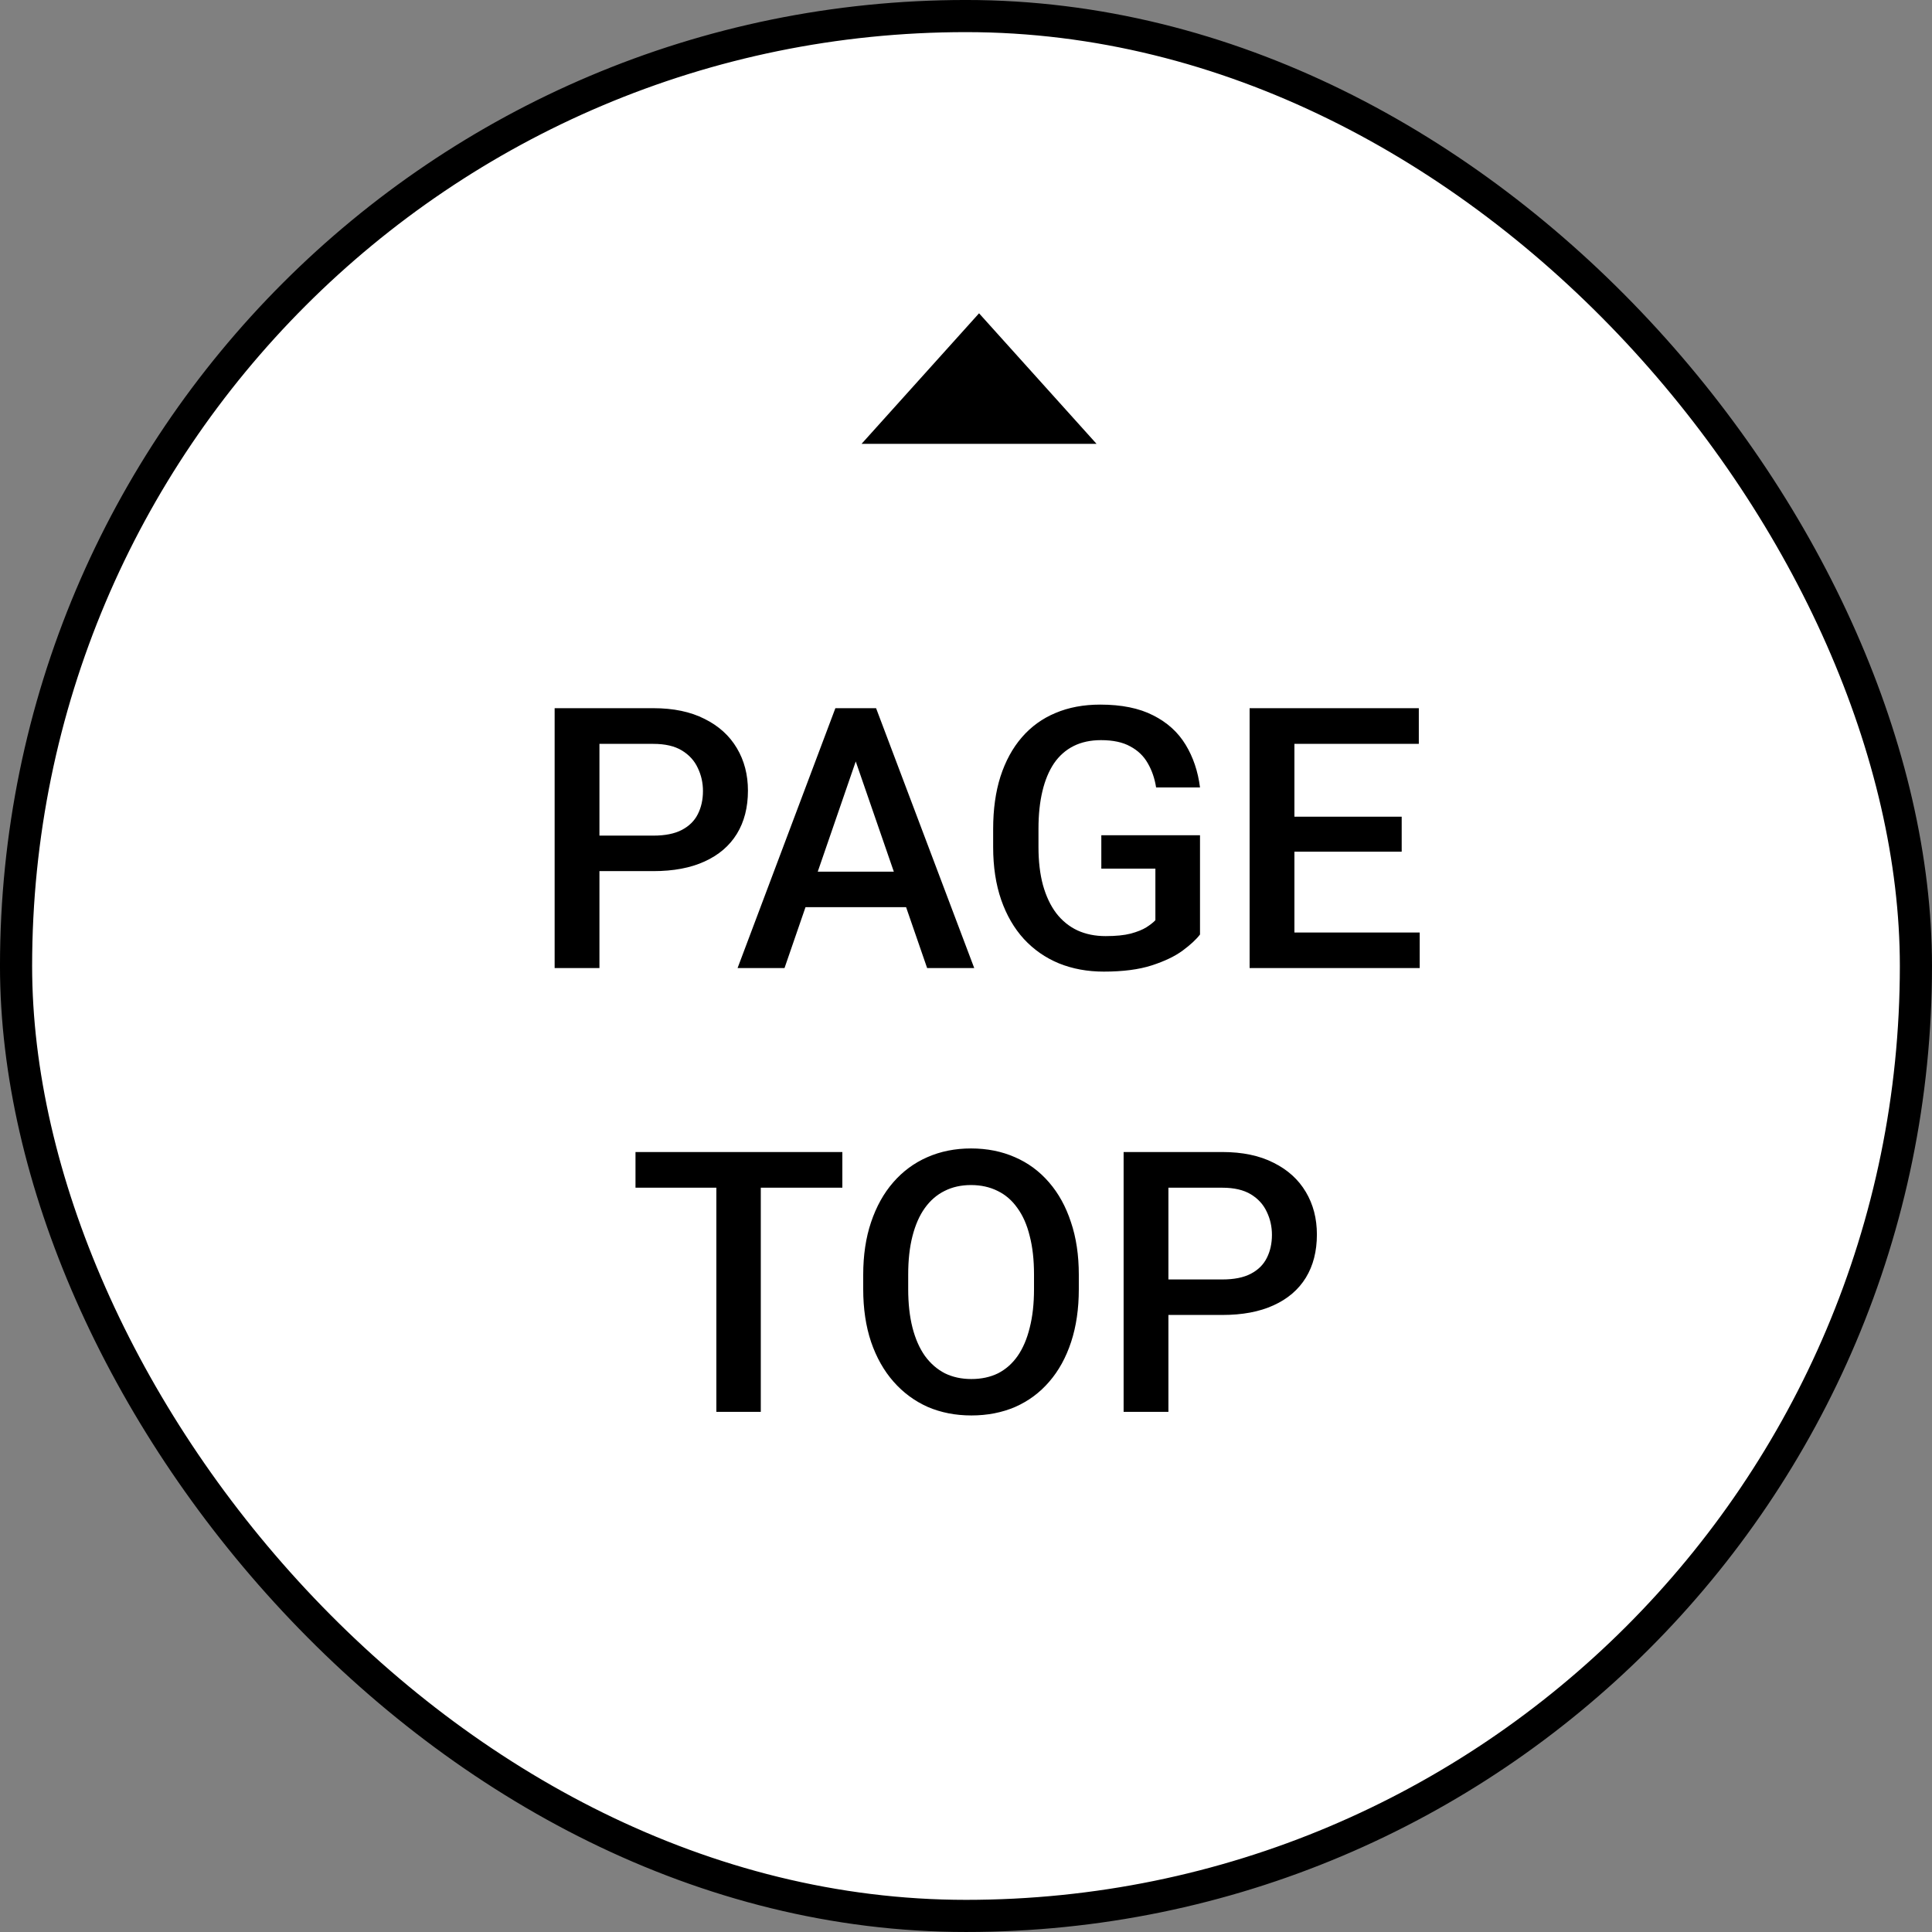
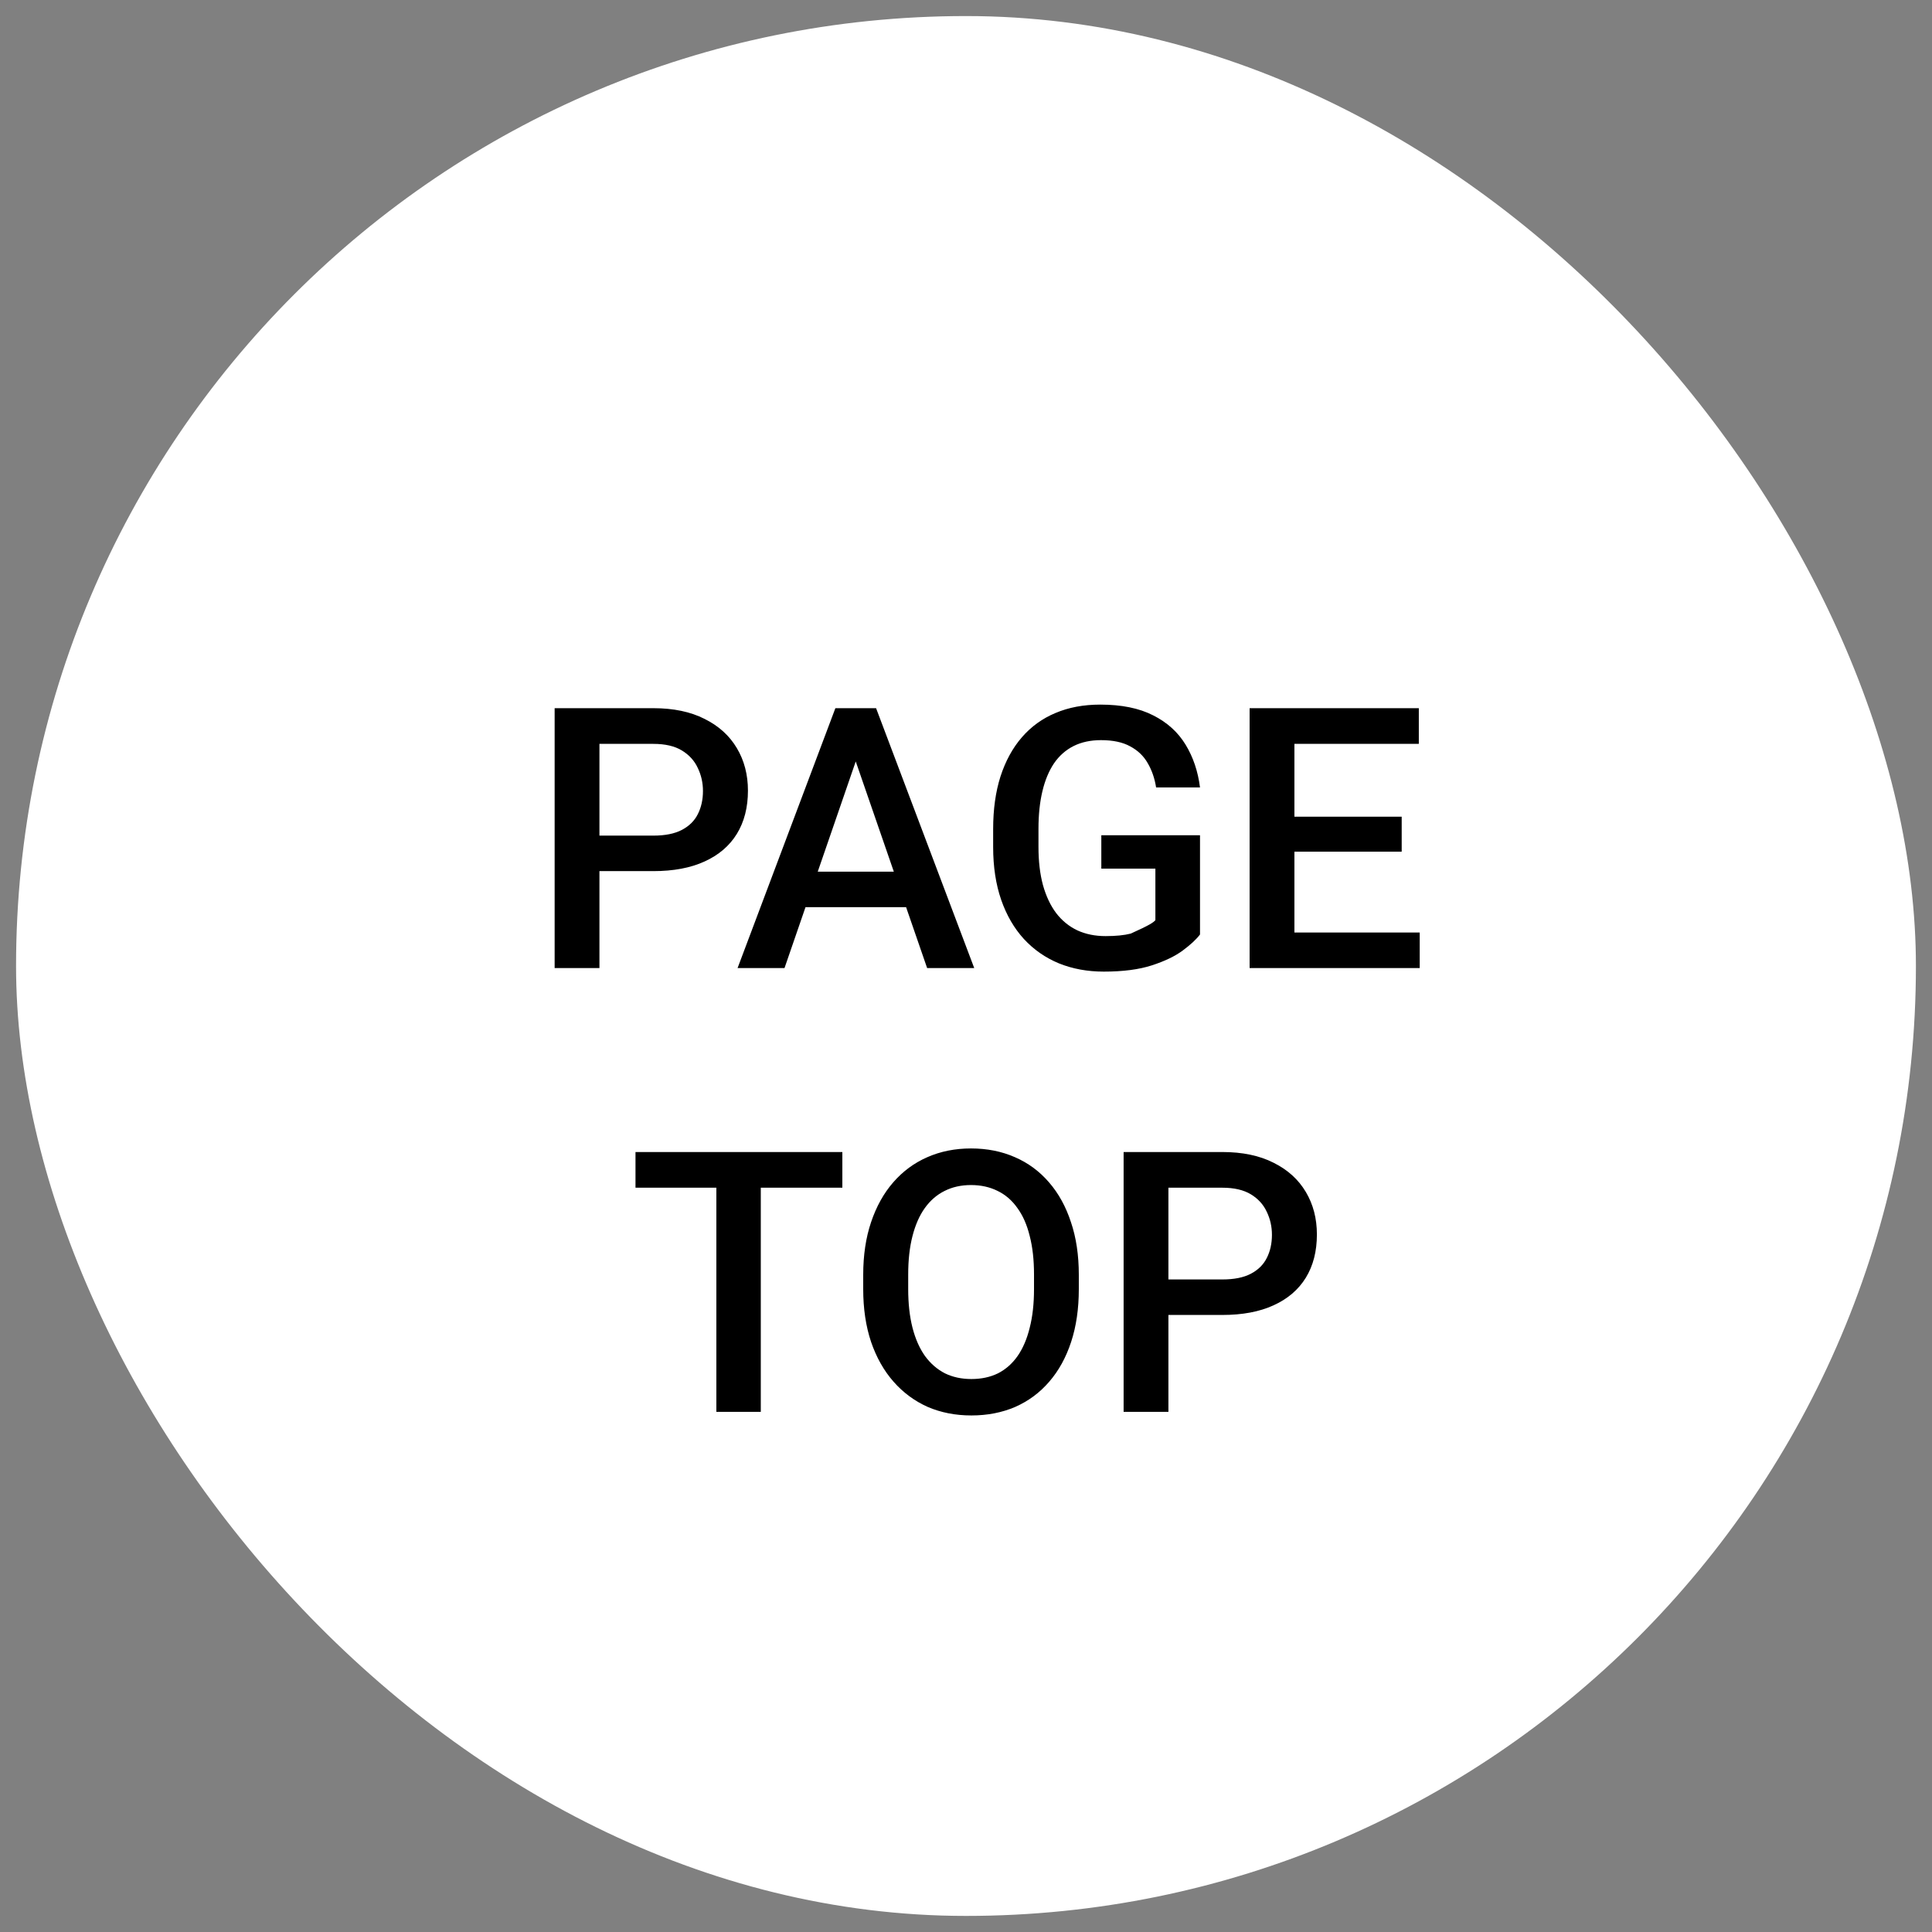
<svg xmlns="http://www.w3.org/2000/svg" width="74" height="74" viewBox="0 0 74 74" fill="none">
  <rect x="0" y="0" width="74" height="74" fill="#808080" stroke="none" />
  <rect x="0.615" y="0.615" width="72.769" height="72.769" rx="36.385" fill="white" />
-   <rect x="0.615" y="0.615" width="72.769" height="72.769" rx="36.385" stroke="black" stroke-width="1.231" />
-   <path d="M25.024 33.366H22.434V32.006H25.024C25.476 32.006 25.84 31.933 26.118 31.787C26.396 31.641 26.599 31.441 26.727 31.186C26.859 30.926 26.925 30.63 26.925 30.297C26.925 29.982 26.859 29.689 26.727 29.415C26.599 29.137 26.396 28.914 26.118 28.745C25.84 28.576 25.476 28.492 25.024 28.492H22.96V37.078H21.244V27.125H25.024C25.795 27.125 26.449 27.262 26.986 27.535C27.529 27.804 27.941 28.178 28.224 28.656C28.506 29.13 28.648 29.672 28.648 30.283C28.648 30.926 28.506 31.477 28.224 31.938C27.941 32.398 27.529 32.751 26.986 32.997C26.449 33.243 25.795 33.366 25.024 33.366ZM33.023 28.451L30.049 37.078H28.251L31.997 27.125H33.145L33.023 28.451ZM35.511 37.078L32.53 28.451L32.4 27.125H33.556L37.315 37.078H35.511ZM35.367 33.387V34.747H29.953V33.387H35.367ZM45.963 31.992V35.793C45.822 35.98 45.601 36.185 45.3 36.408C45.004 36.627 44.609 36.816 44.117 36.976C43.625 37.135 43.012 37.215 42.278 37.215C41.654 37.215 41.082 37.11 40.562 36.9C40.043 36.686 39.594 36.374 39.216 35.964C38.842 35.554 38.553 35.055 38.348 34.467C38.143 33.874 38.04 33.2 38.04 32.443V31.753C38.04 31.001 38.133 30.331 38.32 29.743C38.512 29.151 38.785 28.649 39.141 28.239C39.496 27.829 39.925 27.519 40.426 27.31C40.932 27.095 41.504 26.988 42.142 26.988C42.957 26.988 43.632 27.125 44.165 27.398C44.703 27.667 45.117 28.041 45.409 28.52C45.701 28.998 45.885 29.545 45.963 30.16H44.281C44.227 29.814 44.12 29.504 43.96 29.23C43.805 28.957 43.582 28.743 43.29 28.588C43.003 28.428 42.629 28.349 42.169 28.349C41.773 28.349 41.424 28.424 41.123 28.574C40.822 28.725 40.572 28.946 40.371 29.237C40.175 29.529 40.027 29.884 39.927 30.304C39.827 30.723 39.776 31.201 39.776 31.739V32.443C39.776 32.99 39.833 33.476 39.947 33.899C40.066 34.323 40.234 34.681 40.453 34.973C40.676 35.264 40.948 35.485 41.267 35.636C41.586 35.782 41.946 35.855 42.347 35.855C42.739 35.855 43.06 35.823 43.31 35.759C43.561 35.69 43.759 35.611 43.905 35.52C44.056 35.424 44.172 35.333 44.254 35.246V33.27H42.183V31.992H45.963ZM54.378 35.718V37.078H49.094V35.718H54.378ZM49.579 27.125V37.078H47.863V27.125H49.579ZM53.688 31.281V32.621H49.094V31.281H53.688ZM54.344 27.125V28.492H49.094V27.125H54.344ZM29.14 44.125V54.078H27.438V44.125H29.14ZM32.264 44.125V45.492H24.341V44.125H32.264ZM41.321 48.828V49.375C41.321 50.127 41.223 50.801 41.027 51.398C40.831 51.995 40.551 52.504 40.187 52.923C39.827 53.342 39.394 53.663 38.888 53.887C38.382 54.105 37.821 54.215 37.206 54.215C36.595 54.215 36.037 54.105 35.531 53.887C35.03 53.663 34.595 53.342 34.226 52.923C33.856 52.504 33.569 51.995 33.364 51.398C33.164 50.801 33.063 50.127 33.063 49.375V48.828C33.063 48.076 33.164 47.404 33.364 46.812C33.565 46.215 33.847 45.706 34.212 45.287C34.581 44.863 35.016 44.542 35.518 44.323C36.023 44.1 36.582 43.988 37.192 43.988C37.808 43.988 38.368 44.1 38.874 44.323C39.38 44.542 39.815 44.863 40.18 45.287C40.544 45.706 40.825 46.215 41.02 46.812C41.221 47.404 41.321 48.076 41.321 48.828ZM39.605 49.375V48.815C39.605 48.258 39.551 47.769 39.441 47.345C39.337 46.916 39.179 46.559 38.97 46.272C38.765 45.98 38.512 45.761 38.211 45.615C37.91 45.465 37.571 45.39 37.192 45.39C36.814 45.39 36.477 45.465 36.181 45.615C35.884 45.761 35.632 45.98 35.422 46.272C35.217 46.559 35.06 46.916 34.95 47.345C34.841 47.769 34.786 48.258 34.786 48.815V49.375C34.786 49.931 34.841 50.423 34.95 50.852C35.06 51.28 35.219 51.642 35.429 51.938C35.643 52.23 35.898 52.451 36.194 52.602C36.491 52.747 36.828 52.82 37.206 52.82C37.589 52.82 37.928 52.747 38.225 52.602C38.521 52.451 38.772 52.23 38.977 51.938C39.182 51.642 39.337 51.28 39.441 50.852C39.551 50.423 39.605 49.931 39.605 49.375ZM46.817 50.366H44.227V49.006H46.817C47.269 49.006 47.633 48.933 47.911 48.787C48.189 48.641 48.392 48.441 48.52 48.185C48.652 47.926 48.718 47.63 48.718 47.297C48.718 46.982 48.652 46.688 48.52 46.415C48.392 46.137 48.189 45.914 47.911 45.745C47.633 45.577 47.269 45.492 46.817 45.492H44.753V54.078H43.037V44.125H46.817C47.588 44.125 48.242 44.262 48.779 44.535C49.322 44.804 49.734 45.178 50.017 45.656C50.299 46.13 50.44 46.672 50.44 47.283C50.44 47.926 50.299 48.477 50.017 48.938C49.734 49.398 49.322 49.751 48.779 49.997C48.242 50.243 47.588 50.366 46.817 50.366Z" fill="black" />
-   <path d="M42 17L37.5 12L33 17L42 17Z" fill="black" />
+   <path d="M25.024 33.366H22.434V32.006H25.024C25.476 32.006 25.84 31.933 26.118 31.787C26.396 31.641 26.599 31.441 26.727 31.186C26.859 30.926 26.925 30.63 26.925 30.297C26.925 29.982 26.859 29.689 26.727 29.415C26.599 29.137 26.396 28.914 26.118 28.745C25.84 28.576 25.476 28.492 25.024 28.492H22.96V37.078H21.244V27.125H25.024C25.795 27.125 26.449 27.262 26.986 27.535C27.529 27.804 27.941 28.178 28.224 28.656C28.506 29.13 28.648 29.672 28.648 30.283C28.648 30.926 28.506 31.477 28.224 31.938C27.941 32.398 27.529 32.751 26.986 32.997C26.449 33.243 25.795 33.366 25.024 33.366ZM33.023 28.451L30.049 37.078H28.251L31.997 27.125H33.145L33.023 28.451ZM35.511 37.078L32.53 28.451L32.4 27.125H33.556L37.315 37.078H35.511ZM35.367 33.387V34.747H29.953V33.387H35.367ZM45.963 31.992V35.793C45.822 35.98 45.601 36.185 45.3 36.408C45.004 36.627 44.609 36.816 44.117 36.976C43.625 37.135 43.012 37.215 42.278 37.215C41.654 37.215 41.082 37.11 40.562 36.9C40.043 36.686 39.594 36.374 39.216 35.964C38.842 35.554 38.553 35.055 38.348 34.467C38.143 33.874 38.04 33.2 38.04 32.443V31.753C38.04 31.001 38.133 30.331 38.32 29.743C38.512 29.151 38.785 28.649 39.141 28.239C39.496 27.829 39.925 27.519 40.426 27.31C40.932 27.095 41.504 26.988 42.142 26.988C42.957 26.988 43.632 27.125 44.165 27.398C44.703 27.667 45.117 28.041 45.409 28.52C45.701 28.998 45.885 29.545 45.963 30.16H44.281C44.227 29.814 44.12 29.504 43.96 29.23C43.805 28.957 43.582 28.743 43.29 28.588C43.003 28.428 42.629 28.349 42.169 28.349C41.773 28.349 41.424 28.424 41.123 28.574C40.822 28.725 40.572 28.946 40.371 29.237C40.175 29.529 40.027 29.884 39.927 30.304C39.827 30.723 39.776 31.201 39.776 31.739V32.443C39.776 32.99 39.833 33.476 39.947 33.899C40.066 34.323 40.234 34.681 40.453 34.973C40.676 35.264 40.948 35.485 41.267 35.636C41.586 35.782 41.946 35.855 42.347 35.855C42.739 35.855 43.06 35.823 43.31 35.759C44.056 35.424 44.172 35.333 44.254 35.246V33.27H42.183V31.992H45.963ZM54.378 35.718V37.078H49.094V35.718H54.378ZM49.579 27.125V37.078H47.863V27.125H49.579ZM53.688 31.281V32.621H49.094V31.281H53.688ZM54.344 27.125V28.492H49.094V27.125H54.344ZM29.14 44.125V54.078H27.438V44.125H29.14ZM32.264 44.125V45.492H24.341V44.125H32.264ZM41.321 48.828V49.375C41.321 50.127 41.223 50.801 41.027 51.398C40.831 51.995 40.551 52.504 40.187 52.923C39.827 53.342 39.394 53.663 38.888 53.887C38.382 54.105 37.821 54.215 37.206 54.215C36.595 54.215 36.037 54.105 35.531 53.887C35.03 53.663 34.595 53.342 34.226 52.923C33.856 52.504 33.569 51.995 33.364 51.398C33.164 50.801 33.063 50.127 33.063 49.375V48.828C33.063 48.076 33.164 47.404 33.364 46.812C33.565 46.215 33.847 45.706 34.212 45.287C34.581 44.863 35.016 44.542 35.518 44.323C36.023 44.1 36.582 43.988 37.192 43.988C37.808 43.988 38.368 44.1 38.874 44.323C39.38 44.542 39.815 44.863 40.18 45.287C40.544 45.706 40.825 46.215 41.02 46.812C41.221 47.404 41.321 48.076 41.321 48.828ZM39.605 49.375V48.815C39.605 48.258 39.551 47.769 39.441 47.345C39.337 46.916 39.179 46.559 38.97 46.272C38.765 45.98 38.512 45.761 38.211 45.615C37.91 45.465 37.571 45.39 37.192 45.39C36.814 45.39 36.477 45.465 36.181 45.615C35.884 45.761 35.632 45.98 35.422 46.272C35.217 46.559 35.06 46.916 34.95 47.345C34.841 47.769 34.786 48.258 34.786 48.815V49.375C34.786 49.931 34.841 50.423 34.95 50.852C35.06 51.28 35.219 51.642 35.429 51.938C35.643 52.23 35.898 52.451 36.194 52.602C36.491 52.747 36.828 52.82 37.206 52.82C37.589 52.82 37.928 52.747 38.225 52.602C38.521 52.451 38.772 52.23 38.977 51.938C39.182 51.642 39.337 51.28 39.441 50.852C39.551 50.423 39.605 49.931 39.605 49.375ZM46.817 50.366H44.227V49.006H46.817C47.269 49.006 47.633 48.933 47.911 48.787C48.189 48.641 48.392 48.441 48.52 48.185C48.652 47.926 48.718 47.63 48.718 47.297C48.718 46.982 48.652 46.688 48.52 46.415C48.392 46.137 48.189 45.914 47.911 45.745C47.633 45.577 47.269 45.492 46.817 45.492H44.753V54.078H43.037V44.125H46.817C47.588 44.125 48.242 44.262 48.779 44.535C49.322 44.804 49.734 45.178 50.017 45.656C50.299 46.13 50.44 46.672 50.44 47.283C50.44 47.926 50.299 48.477 50.017 48.938C49.734 49.398 49.322 49.751 48.779 49.997C48.242 50.243 47.588 50.366 46.817 50.366Z" fill="black" />
</svg>